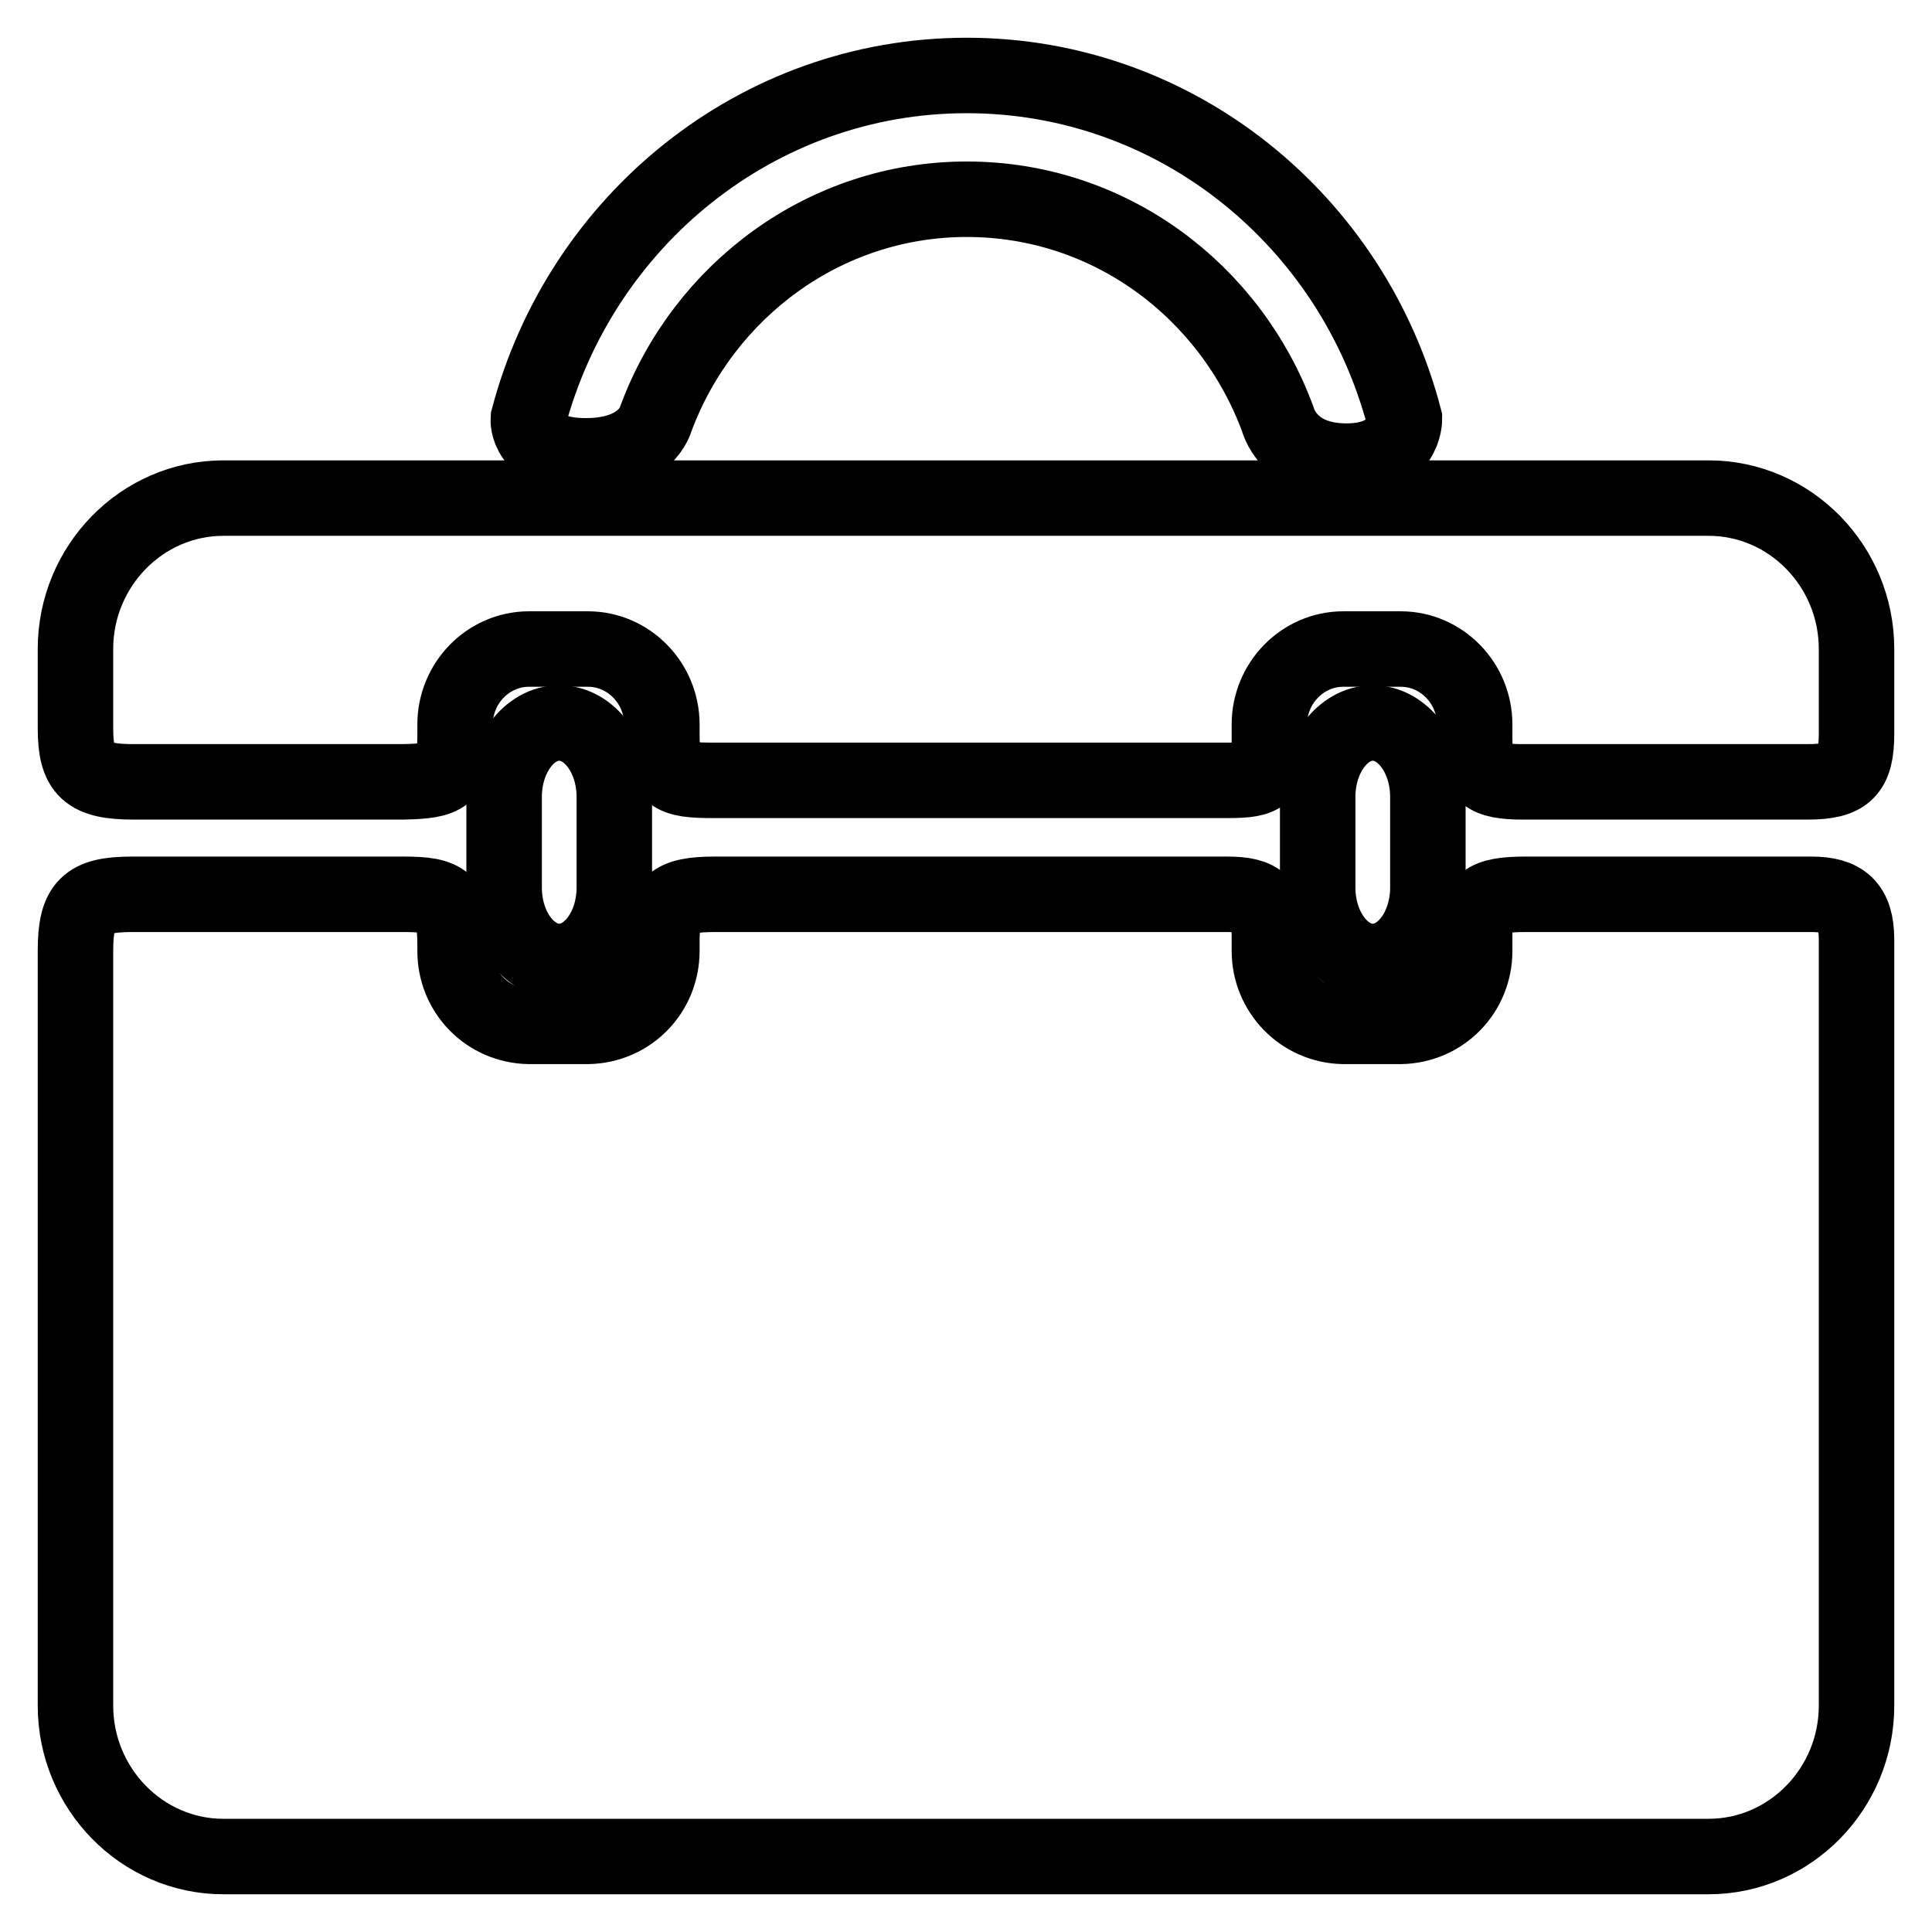
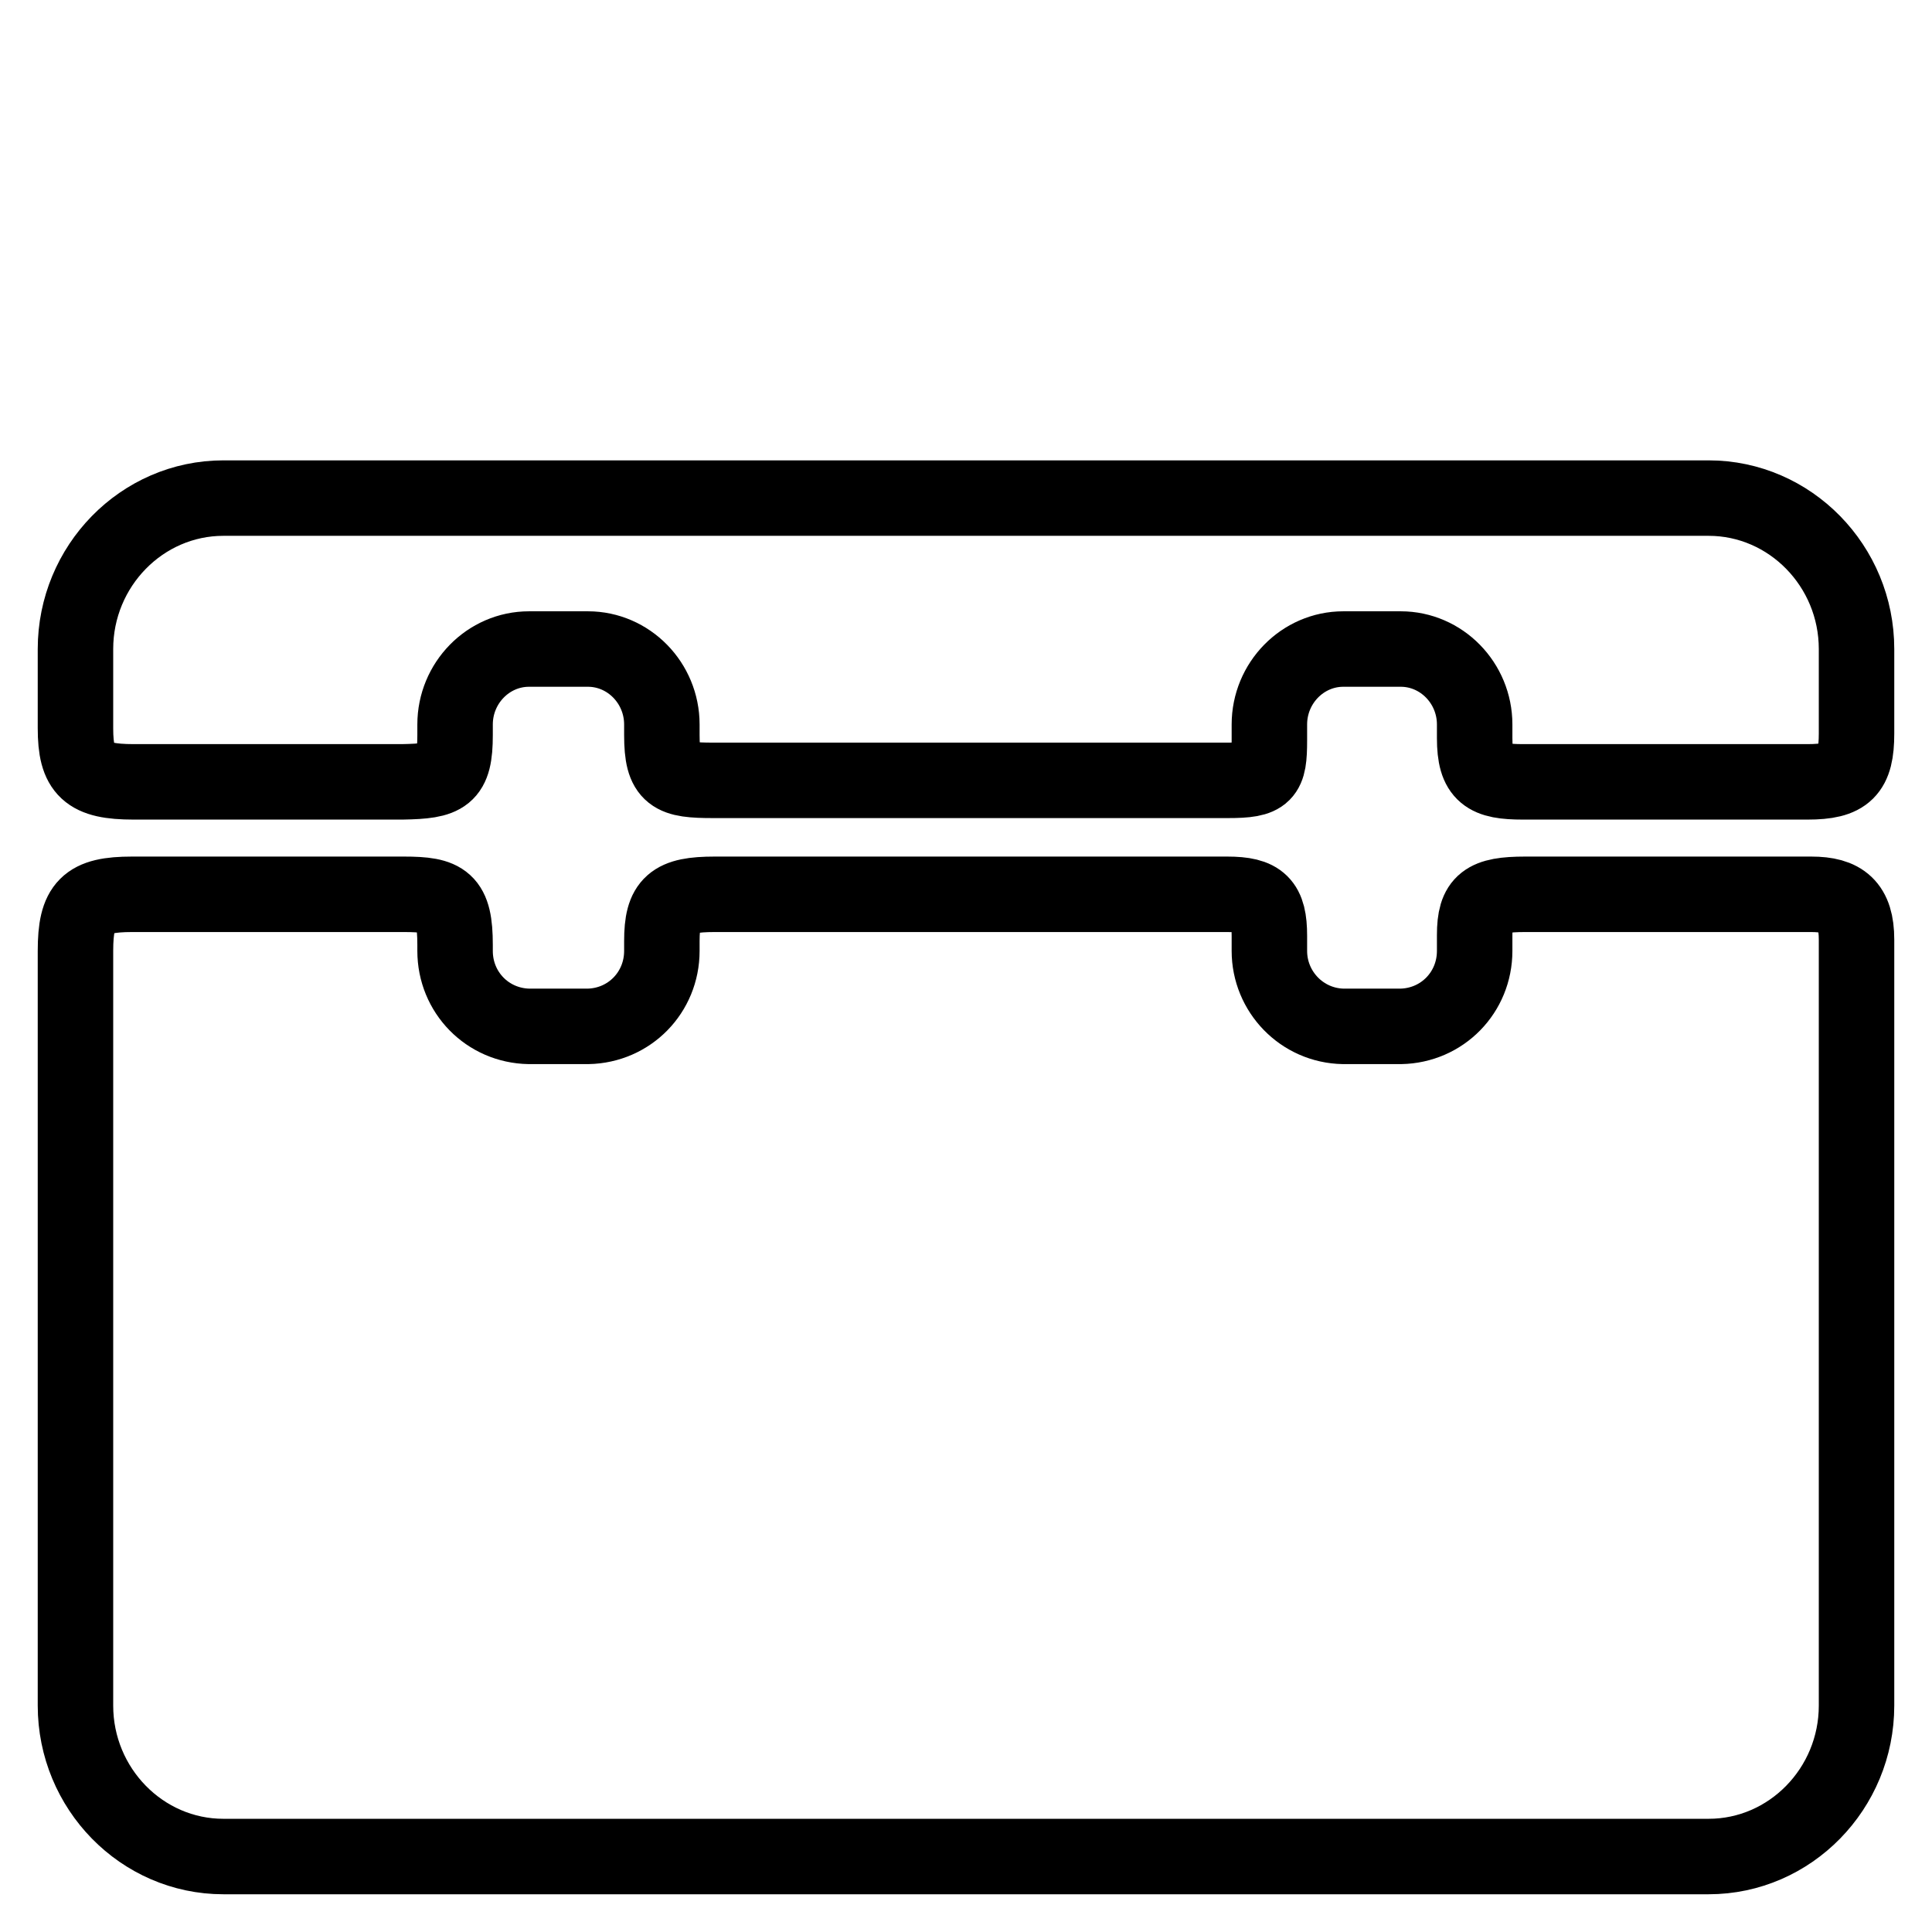
<svg xmlns="http://www.w3.org/2000/svg" version="1.1" x="0px" y="0px" viewBox="0 0 256 256" enable-background="new 0 0 256 256" xml:space="preserve">
  <g>
    <path stroke-width="10" fill-opacity="0" stroke="#000000" d="M60.3,97.4V96c0-5.5,4.4-10,9.8-10h7.8c5.4,0,9.8,4.5,9.8,10v1.4c0,5.5,1.4,6,6.8,6h68.2 c5,0,5.5-0.7,5.5-5.3V96c0-5.5,4.4-10,9.8-10h7.6c5.4,0,9.8,4.5,9.8,10v1.8c0,4.9,1.6,5.8,6.4,5.8h37.7c5.1,0,6.5-1.4,6.5-6.4V86 c0-11-8.8-20-19.6-20H29.6C18.8,66,10,75,10,86v10.5c0,5.6,1.6,7.1,7.7,7.1h35.6C59,103.5,60.3,102.9,60.3,97.4z M195.4,123.9v2.1 c0,5.5-4.3,9.9-9.8,10H178c-5.5-0.1-9.8-4.6-9.8-10v-2c0-4.3-1.2-5.5-5.6-5.5H94.7c-5.6,0-7,1.2-7,6.2v1.3c0,5.5-4.3,9.9-9.8,10 h-7.8c-5.5-0.1-9.8-4.5-9.8-10v-0.8c0-5.9-1.4-6.7-6.8-6.7h-36c-6,0-7.5,1.5-7.5,7.5V226c0,11,8.8,20,19.6,20h196.8 c10.8,0,19.6-9,19.6-20V124.5c0-4.5-1.9-6-6-6h-37.9C196.8,118.5,195.4,119.5,195.4,123.9z" />
-     <path stroke-width="10" fill-opacity="0" stroke="#000000" d="M81.4,117.6c0,5.4-3.3,9.8-7.3,9.8s-7.3-4.4-7.3-9.8v-12c0-5.4,3.3-9.8,7.3-9.8s7.3,4.4,7.3,9.8V117.6z  M189.2,117.6c0,5.4-3.3,9.8-7.3,9.8c-4,0-7.3-4.4-7.3-9.8v-12c0-5.4,3.3-9.8,7.3-9.8c4,0,7.3,4.4,7.3,9.8V117.6z M86.9,55.5 c6.3-17,22.4-29.1,41.2-29.1c18.9,0,34.9,12.1,41.2,29.1c0,0,1.3,5.6,9.1,5.6c7.8,0,7.7-5.6,7.7-5.6C179.3,29.3,155.9,10,128.1,10 C100.3,10,76.9,29.3,70,55.5c0,0-0.4,4.9,7.6,4.9C85.7,60.4,86.9,55.5,86.9,55.5z" />
  </g>
</svg>